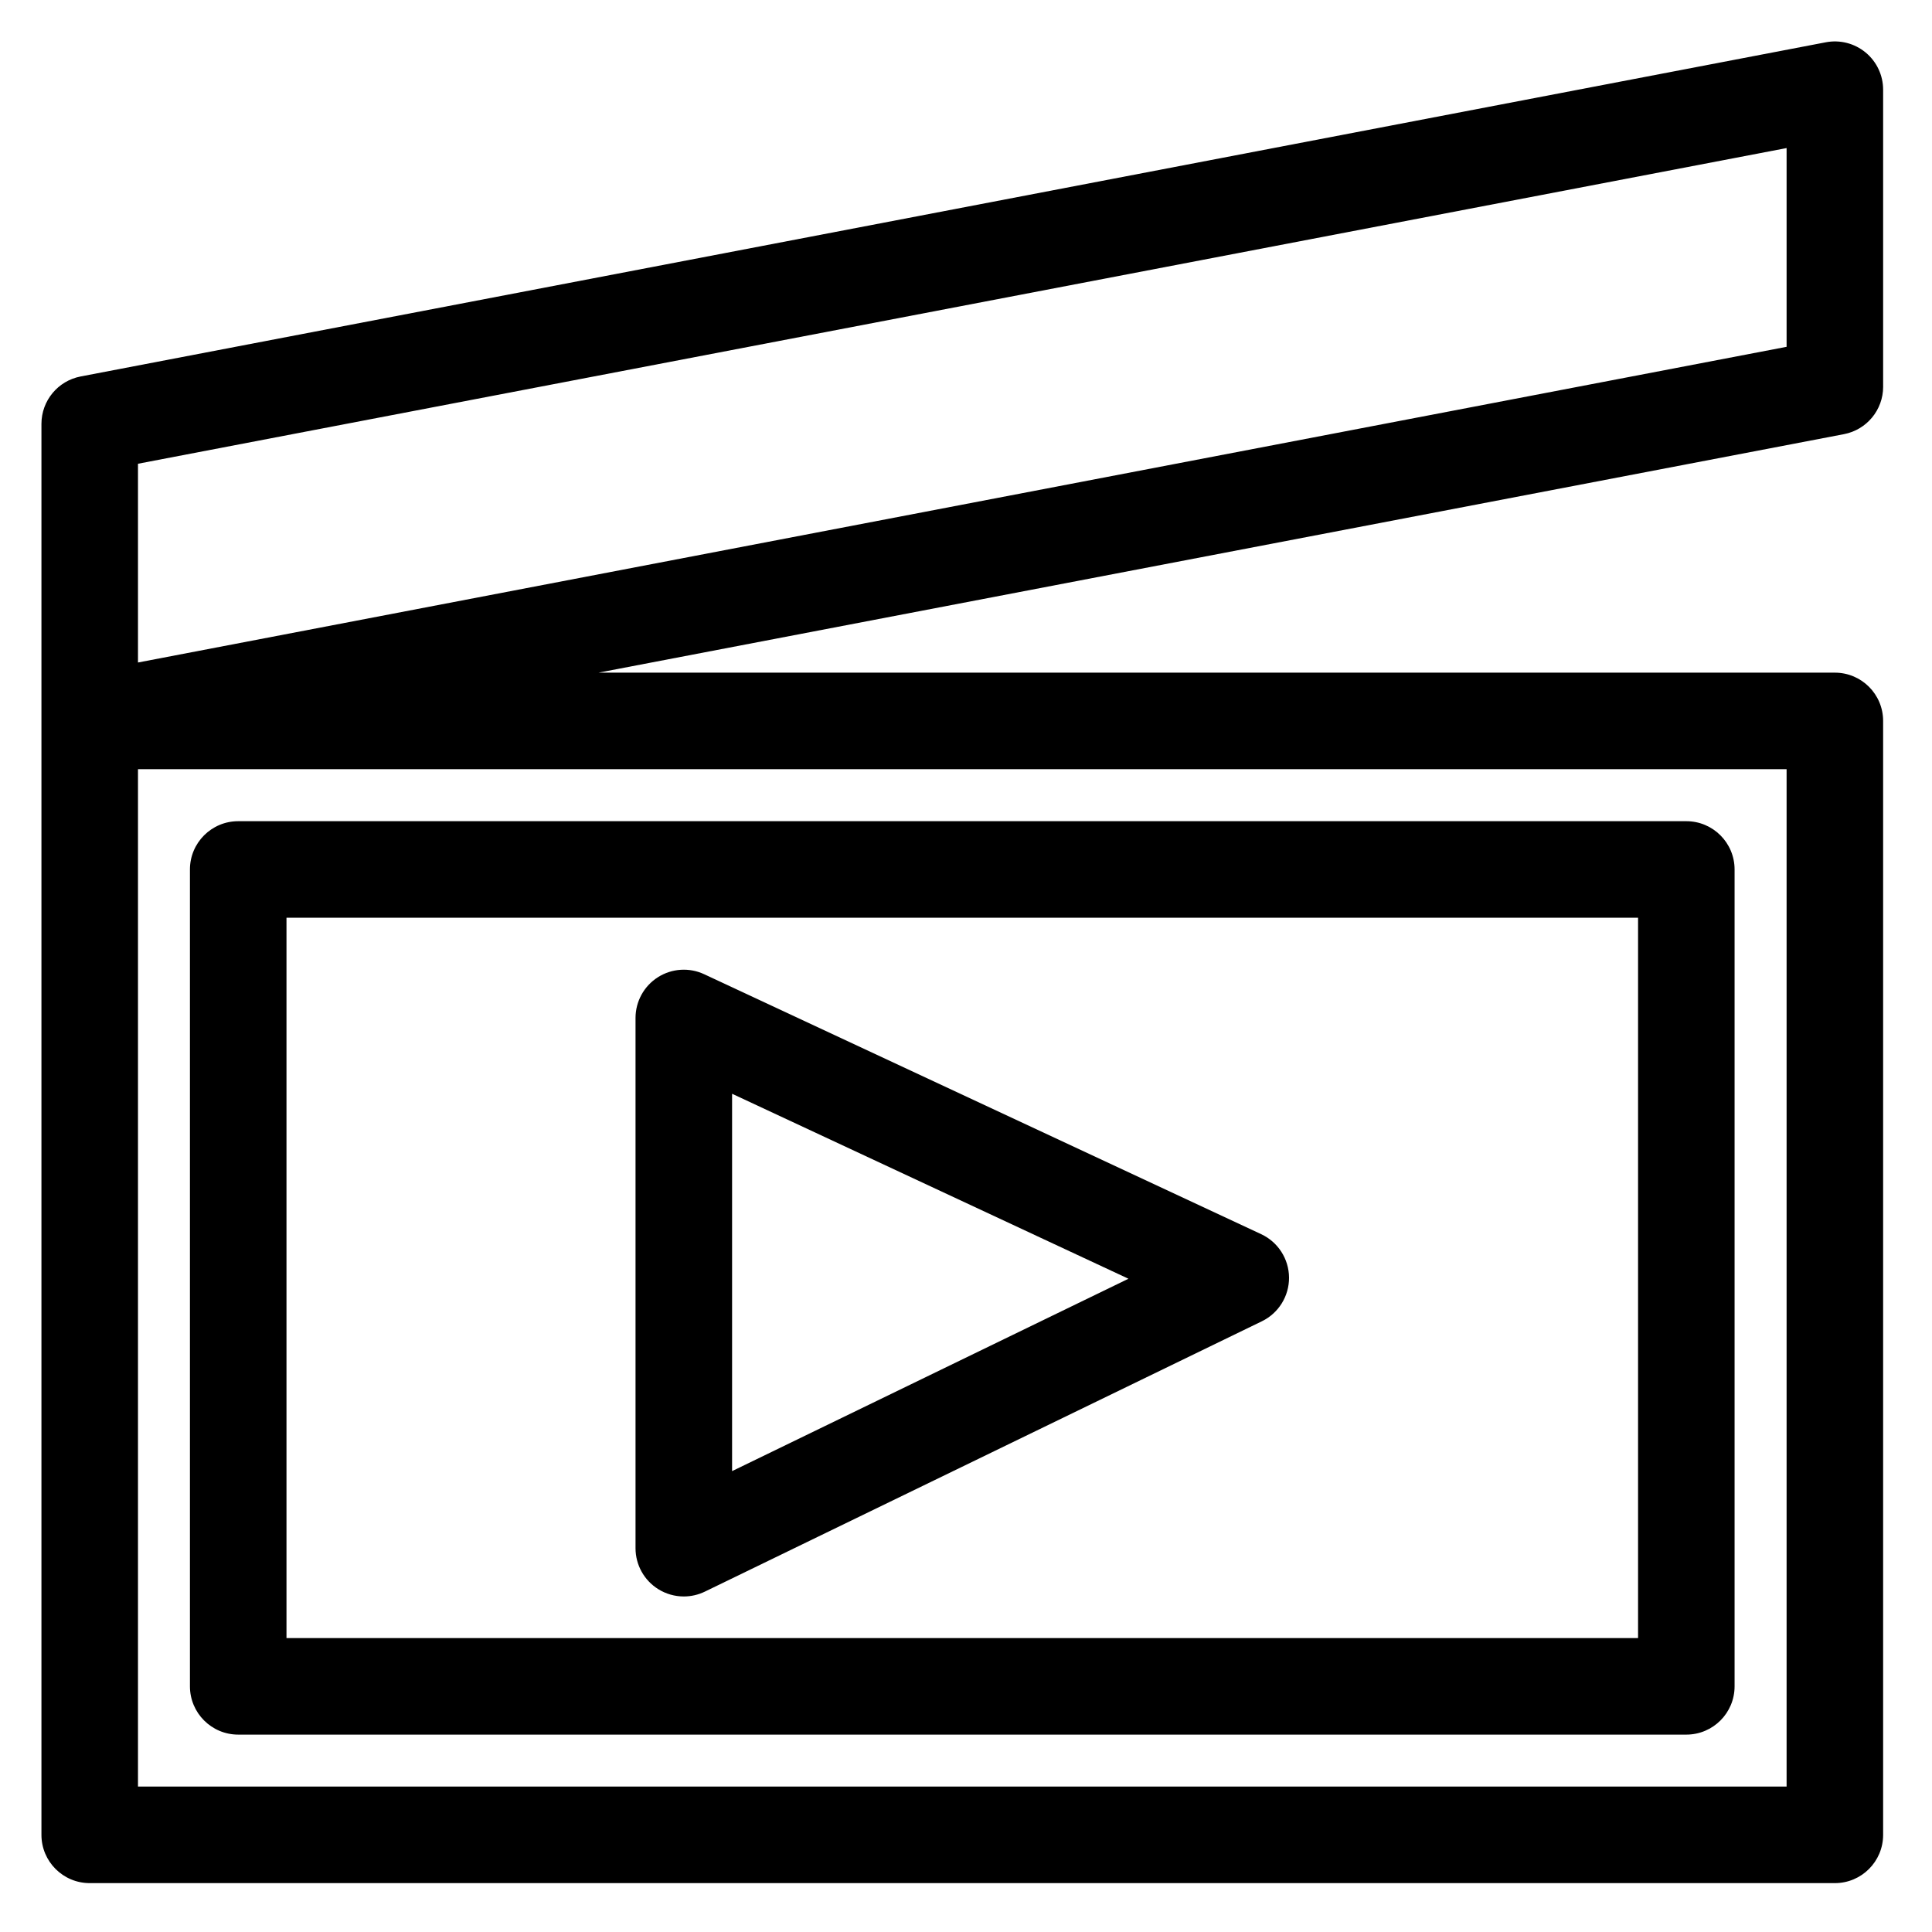
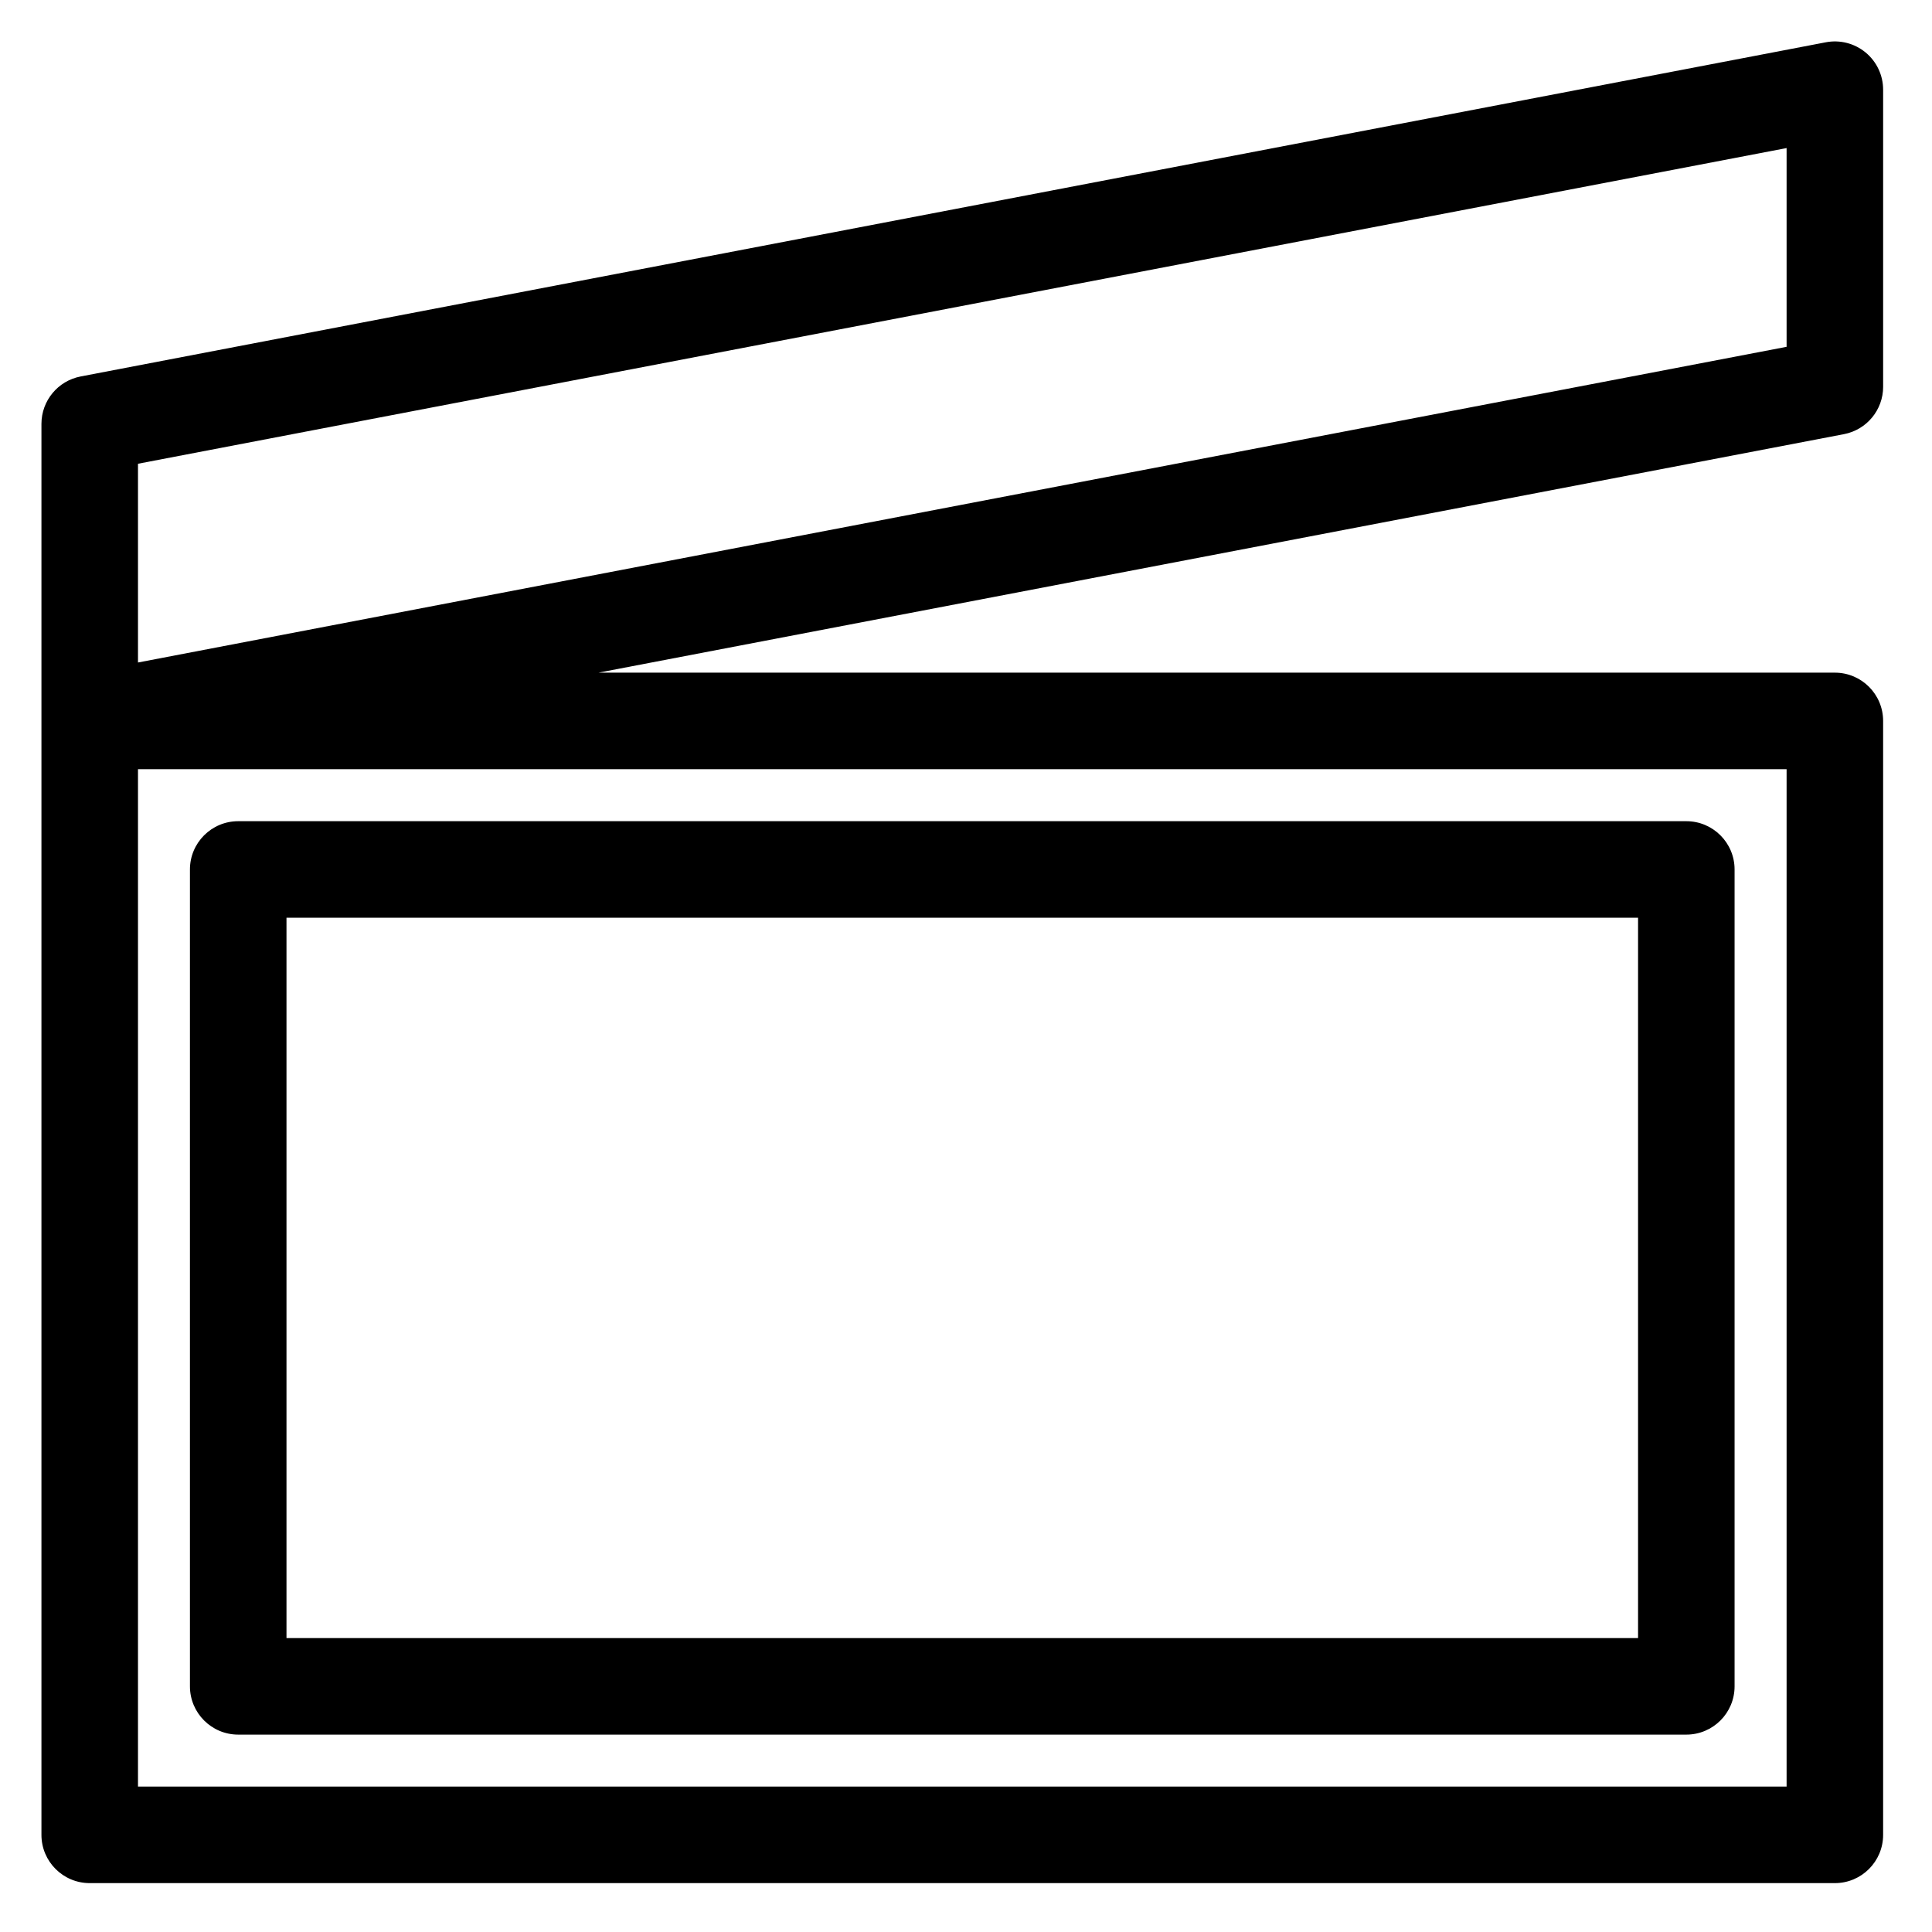
<svg xmlns="http://www.w3.org/2000/svg" fill="#000000" width="800px" height="800px" version="1.1" viewBox="144 144 512 512">
  <g>
    <path d="m207.13 603.69h383.76c7.066 0 12.793-5.727 12.793-12.793v-216.48c0-7.066-5.727-12.793-12.793-12.793h-383.76c-7.066 0-12.793 5.727-12.793 12.793v216.48c0.004 7.066 5.731 12.793 12.793 12.793zm12.793-216.48h358.18v190.9l-358.18-0.004z" />
    <path d="m643.05 246.49v-78.719c0-3.812-1.703-7.43-4.641-9.859-2.938-2.43-6.809-3.422-10.559-2.703l-462.48 88.559c-6.027 1.156-10.387 6.426-10.387 12.566v373.92c0 7.066 5.727 12.793 12.793 12.793h462.48c7.066 0 12.793-5.727 12.793-12.793v-295.2c0-7.066-5.727-12.793-12.793-12.793h-327.66l330.07-63.203c6.027-1.156 10.387-6.426 10.387-12.566zm-25.582 370.97h-436.9v-269.62h436.9zm0-381.55-436.9 83.66v-52.672l436.9-83.66z" />
-     <path d="m478.22 471.06-147.6-68.879c-3.961-1.852-8.594-1.547-12.281 0.801-3.684 2.348-5.918 6.418-5.918 10.789v140.52c0 4.406 2.269 8.504 6.004 10.84 2.07 1.297 4.426 1.949 6.789 1.949 1.906 0 3.816-0.426 5.586-1.285l147.6-71.637c4.441-2.152 7.246-6.672 7.207-11.605-0.039-4.93-2.914-9.402-7.387-11.488zm-140.21 62.801v-100l105.04 49.02z" />
  </g>
</svg>